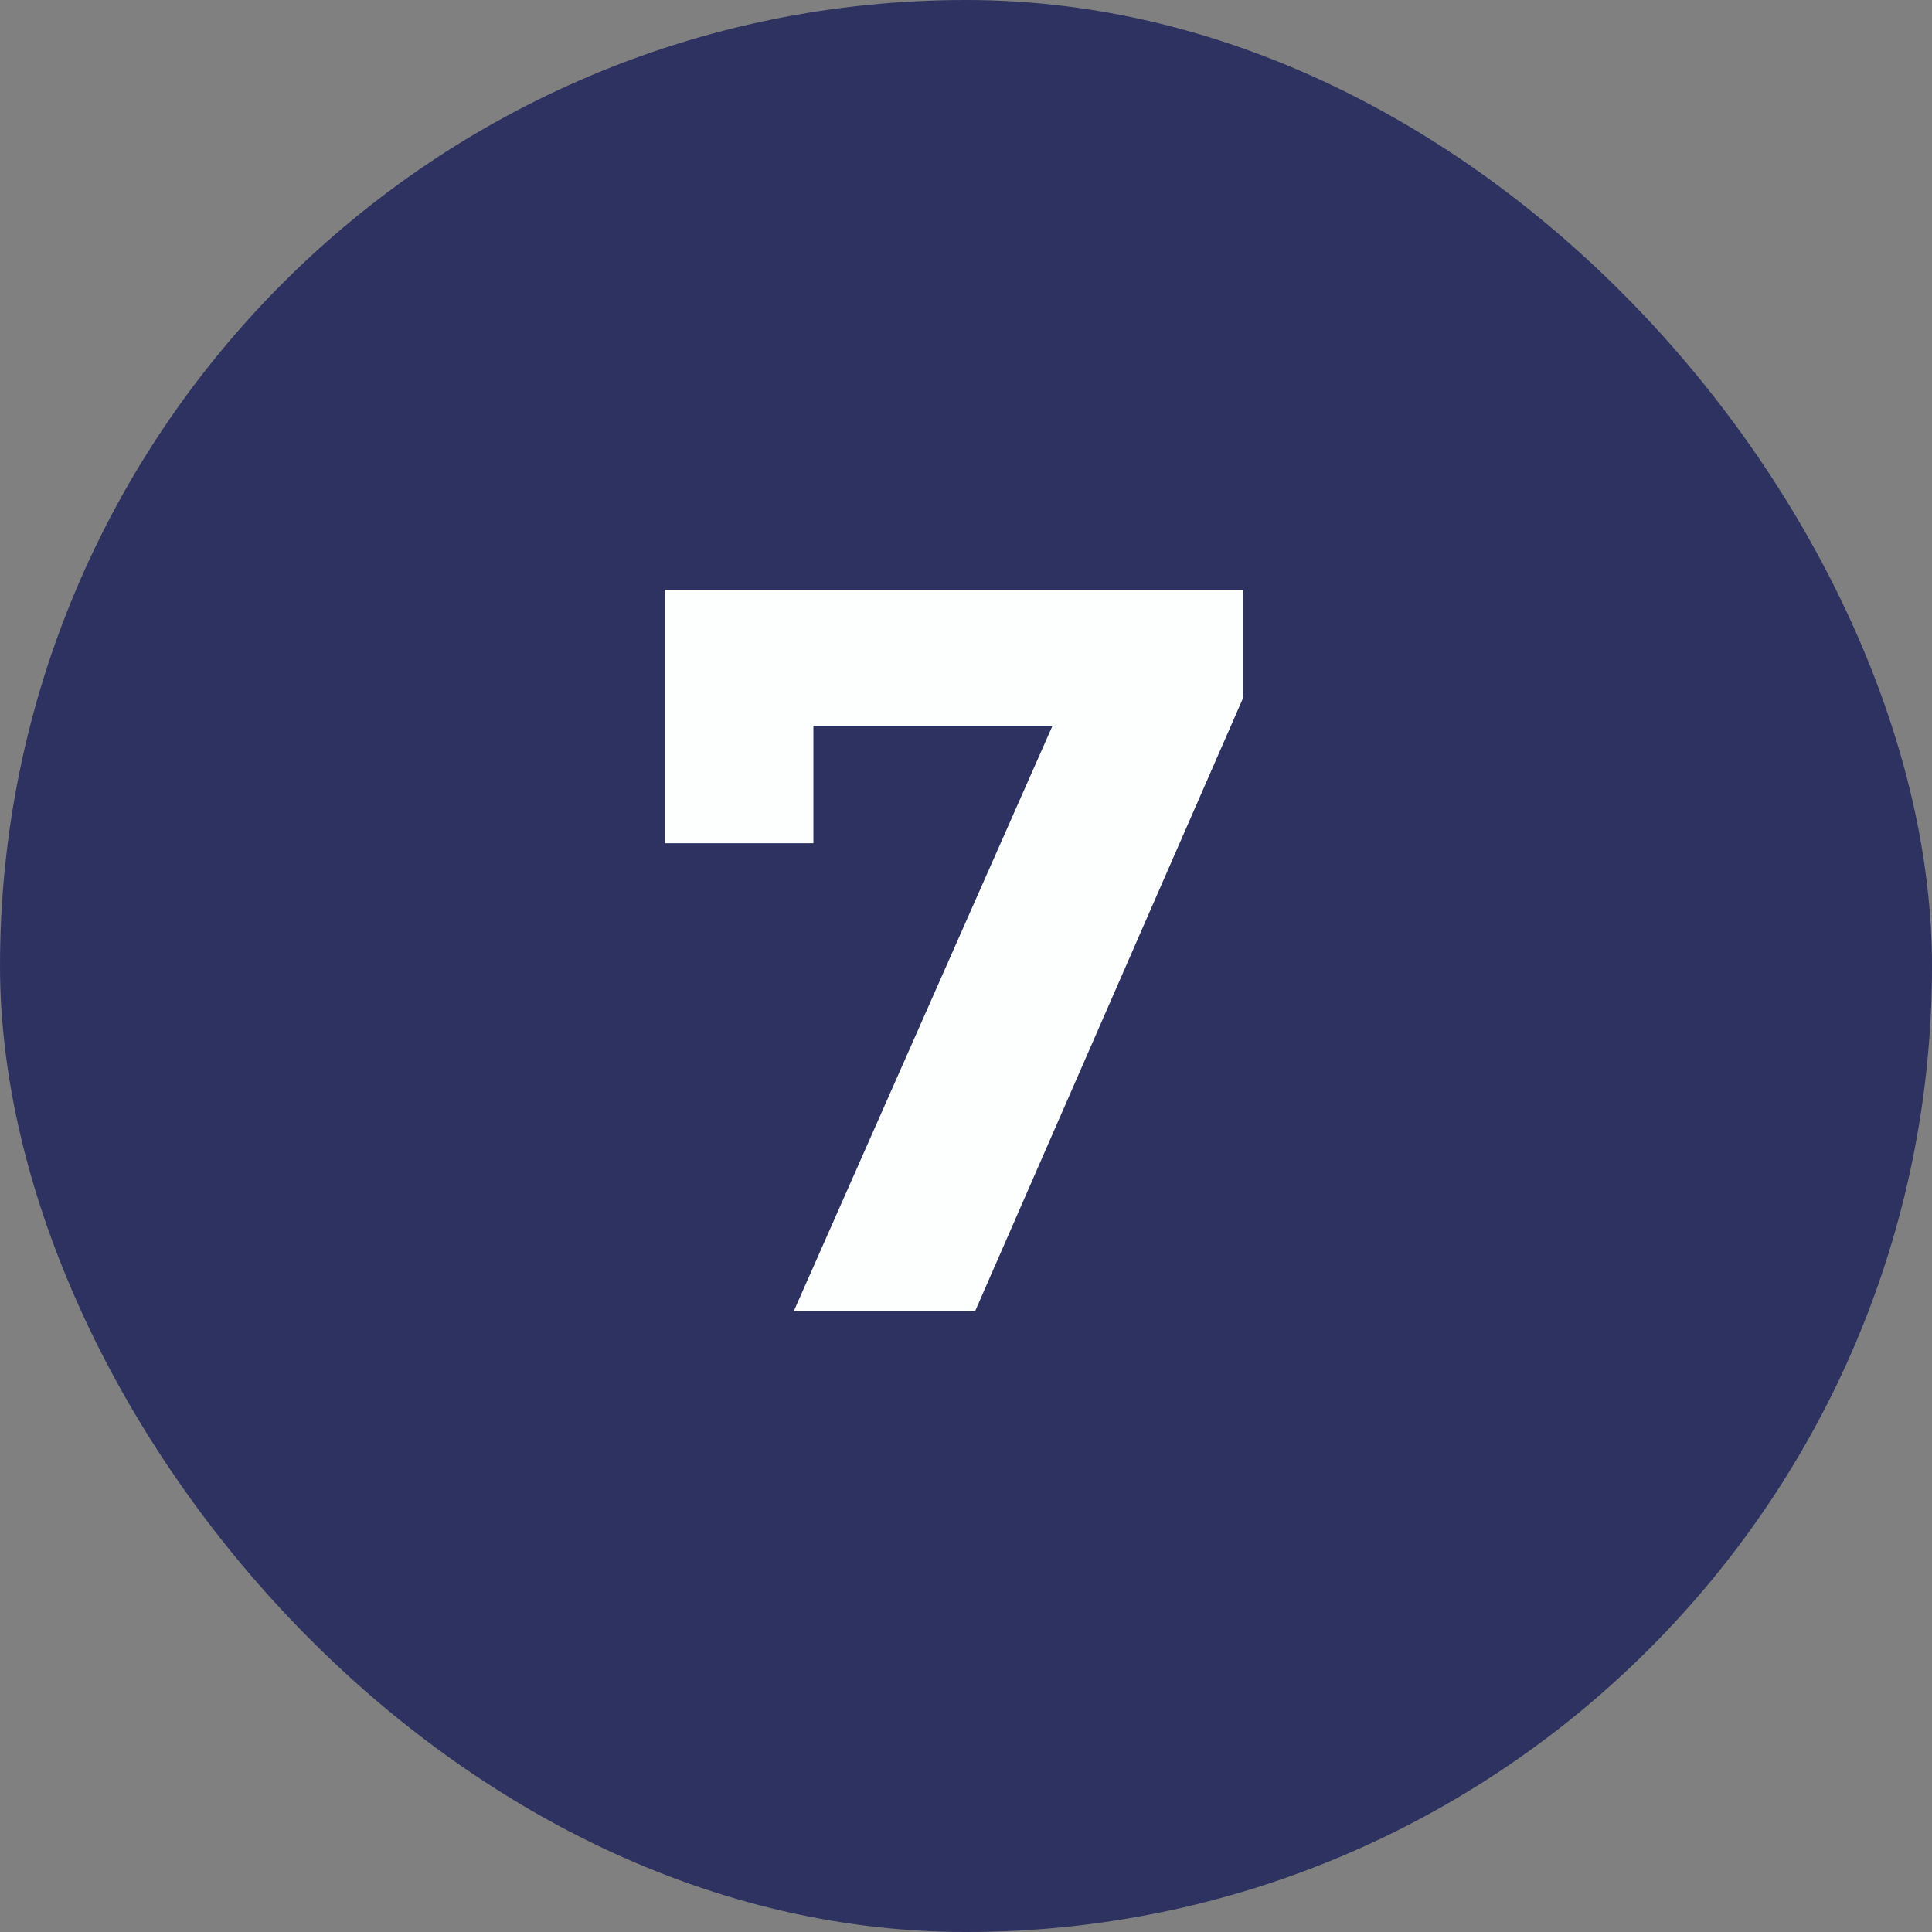
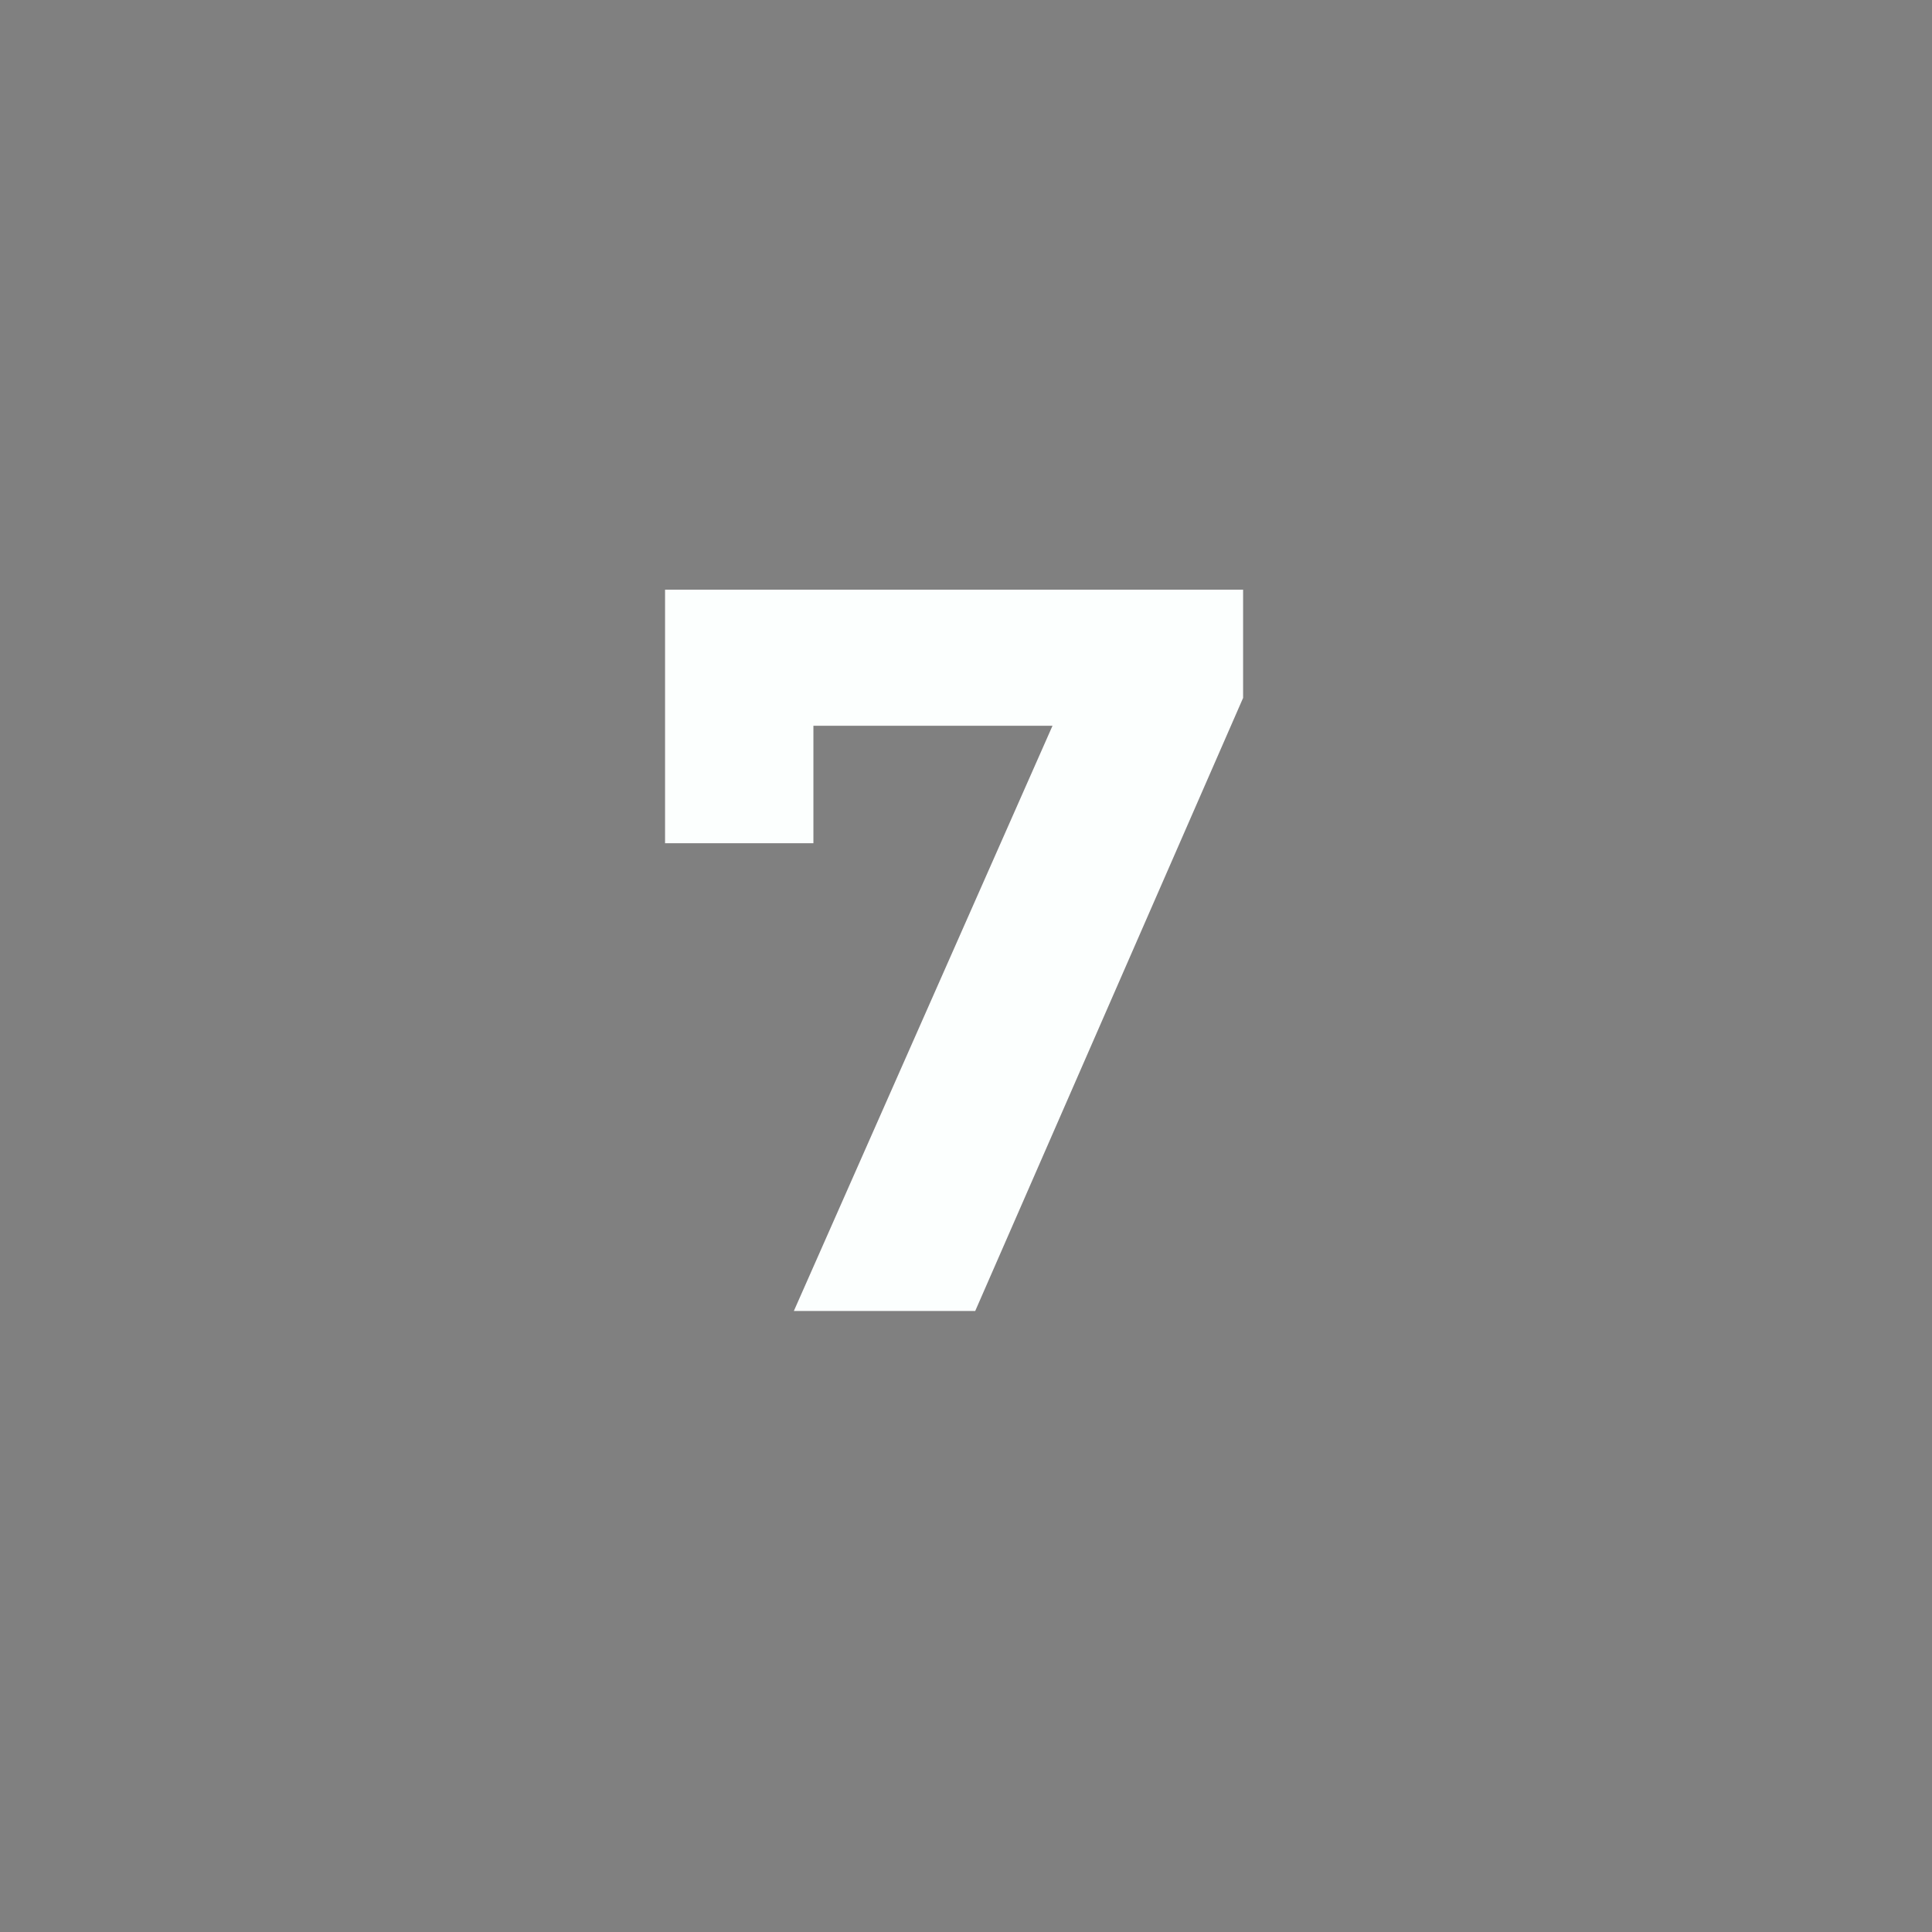
<svg xmlns="http://www.w3.org/2000/svg" width="56" height="56" viewBox="0 0 56 56" fill="none">
  <rect x="0" y="0" width="56" height="56" fill="#808080" stroke="none" />
-   <rect x="6.10352e-05" width="56" height="56" rx="28" fill="#2D3261" />
-   <path d="M23.01 38L31.432 18.945L32.687 21.036H21.427L23.577 18.766V24.441H19.277V17.093H36.032V20.229L28.267 38H23.01Z" fill="#FCFFFE" />
+   <path d="M23.01 38L31.432 18.945L32.687 21.036H21.427L23.577 18.766V24.441H19.277V17.093H36.032V20.229L28.267 38H23.01" fill="#FCFFFE" />
</svg>